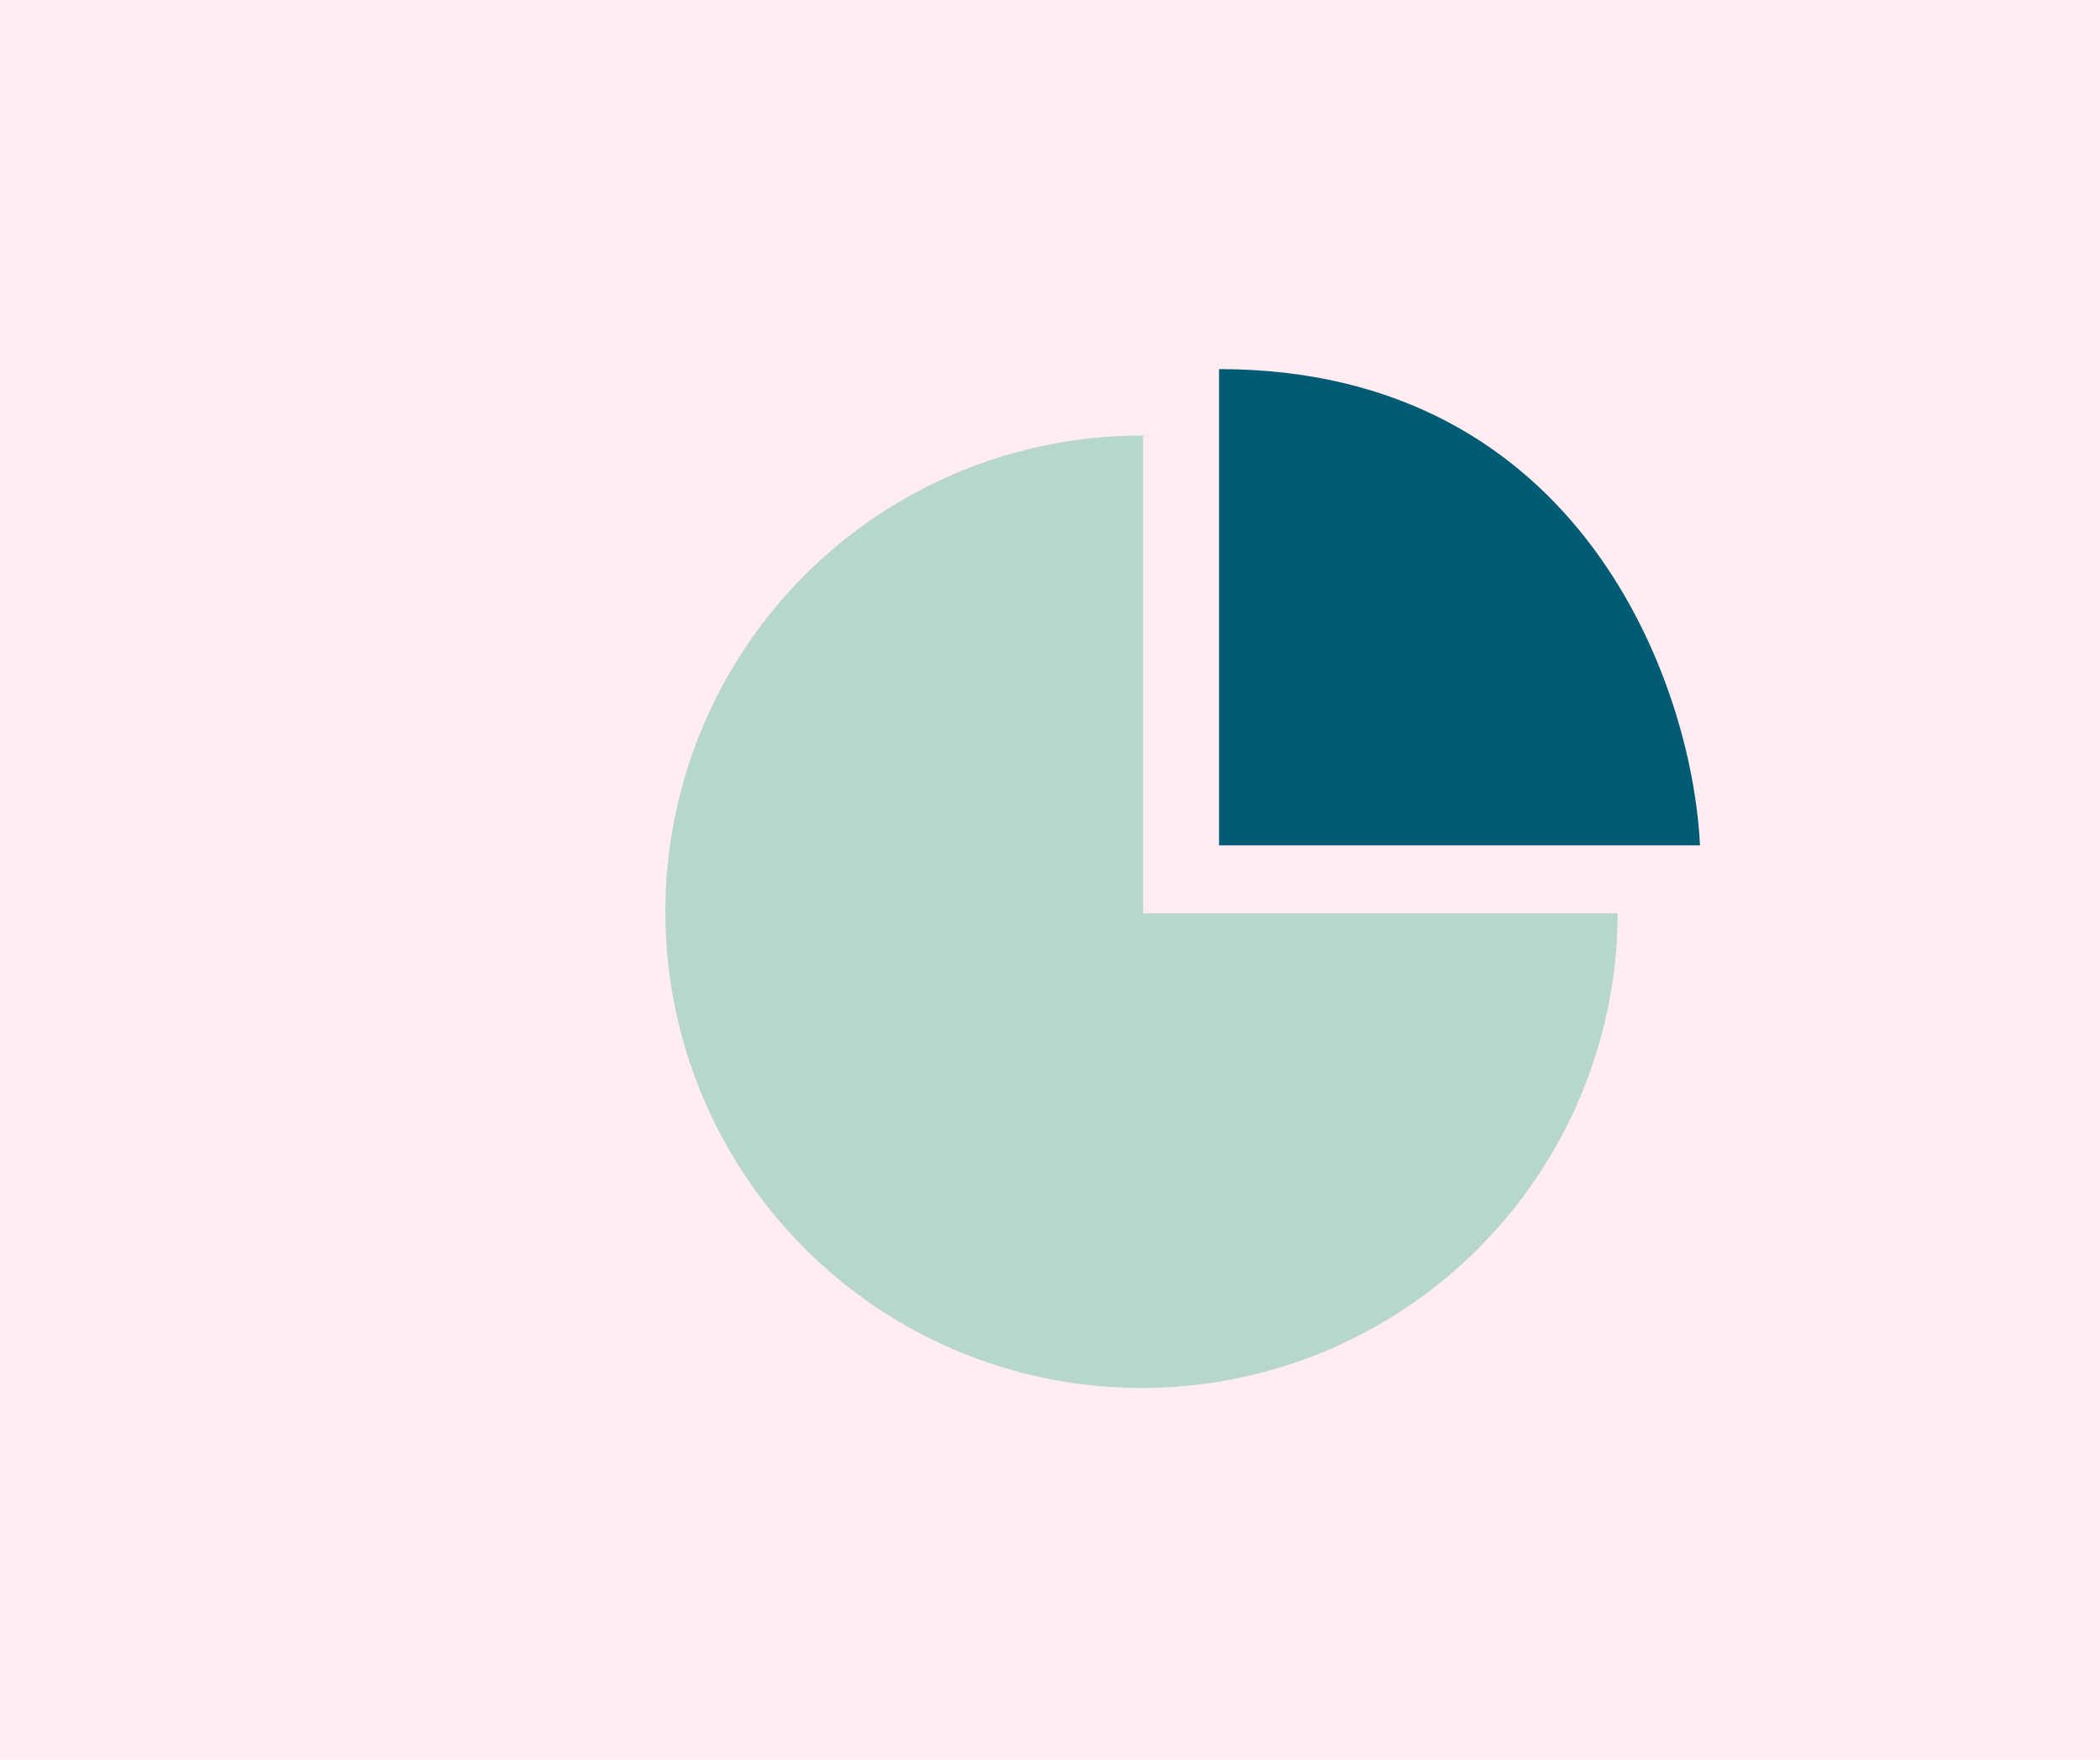
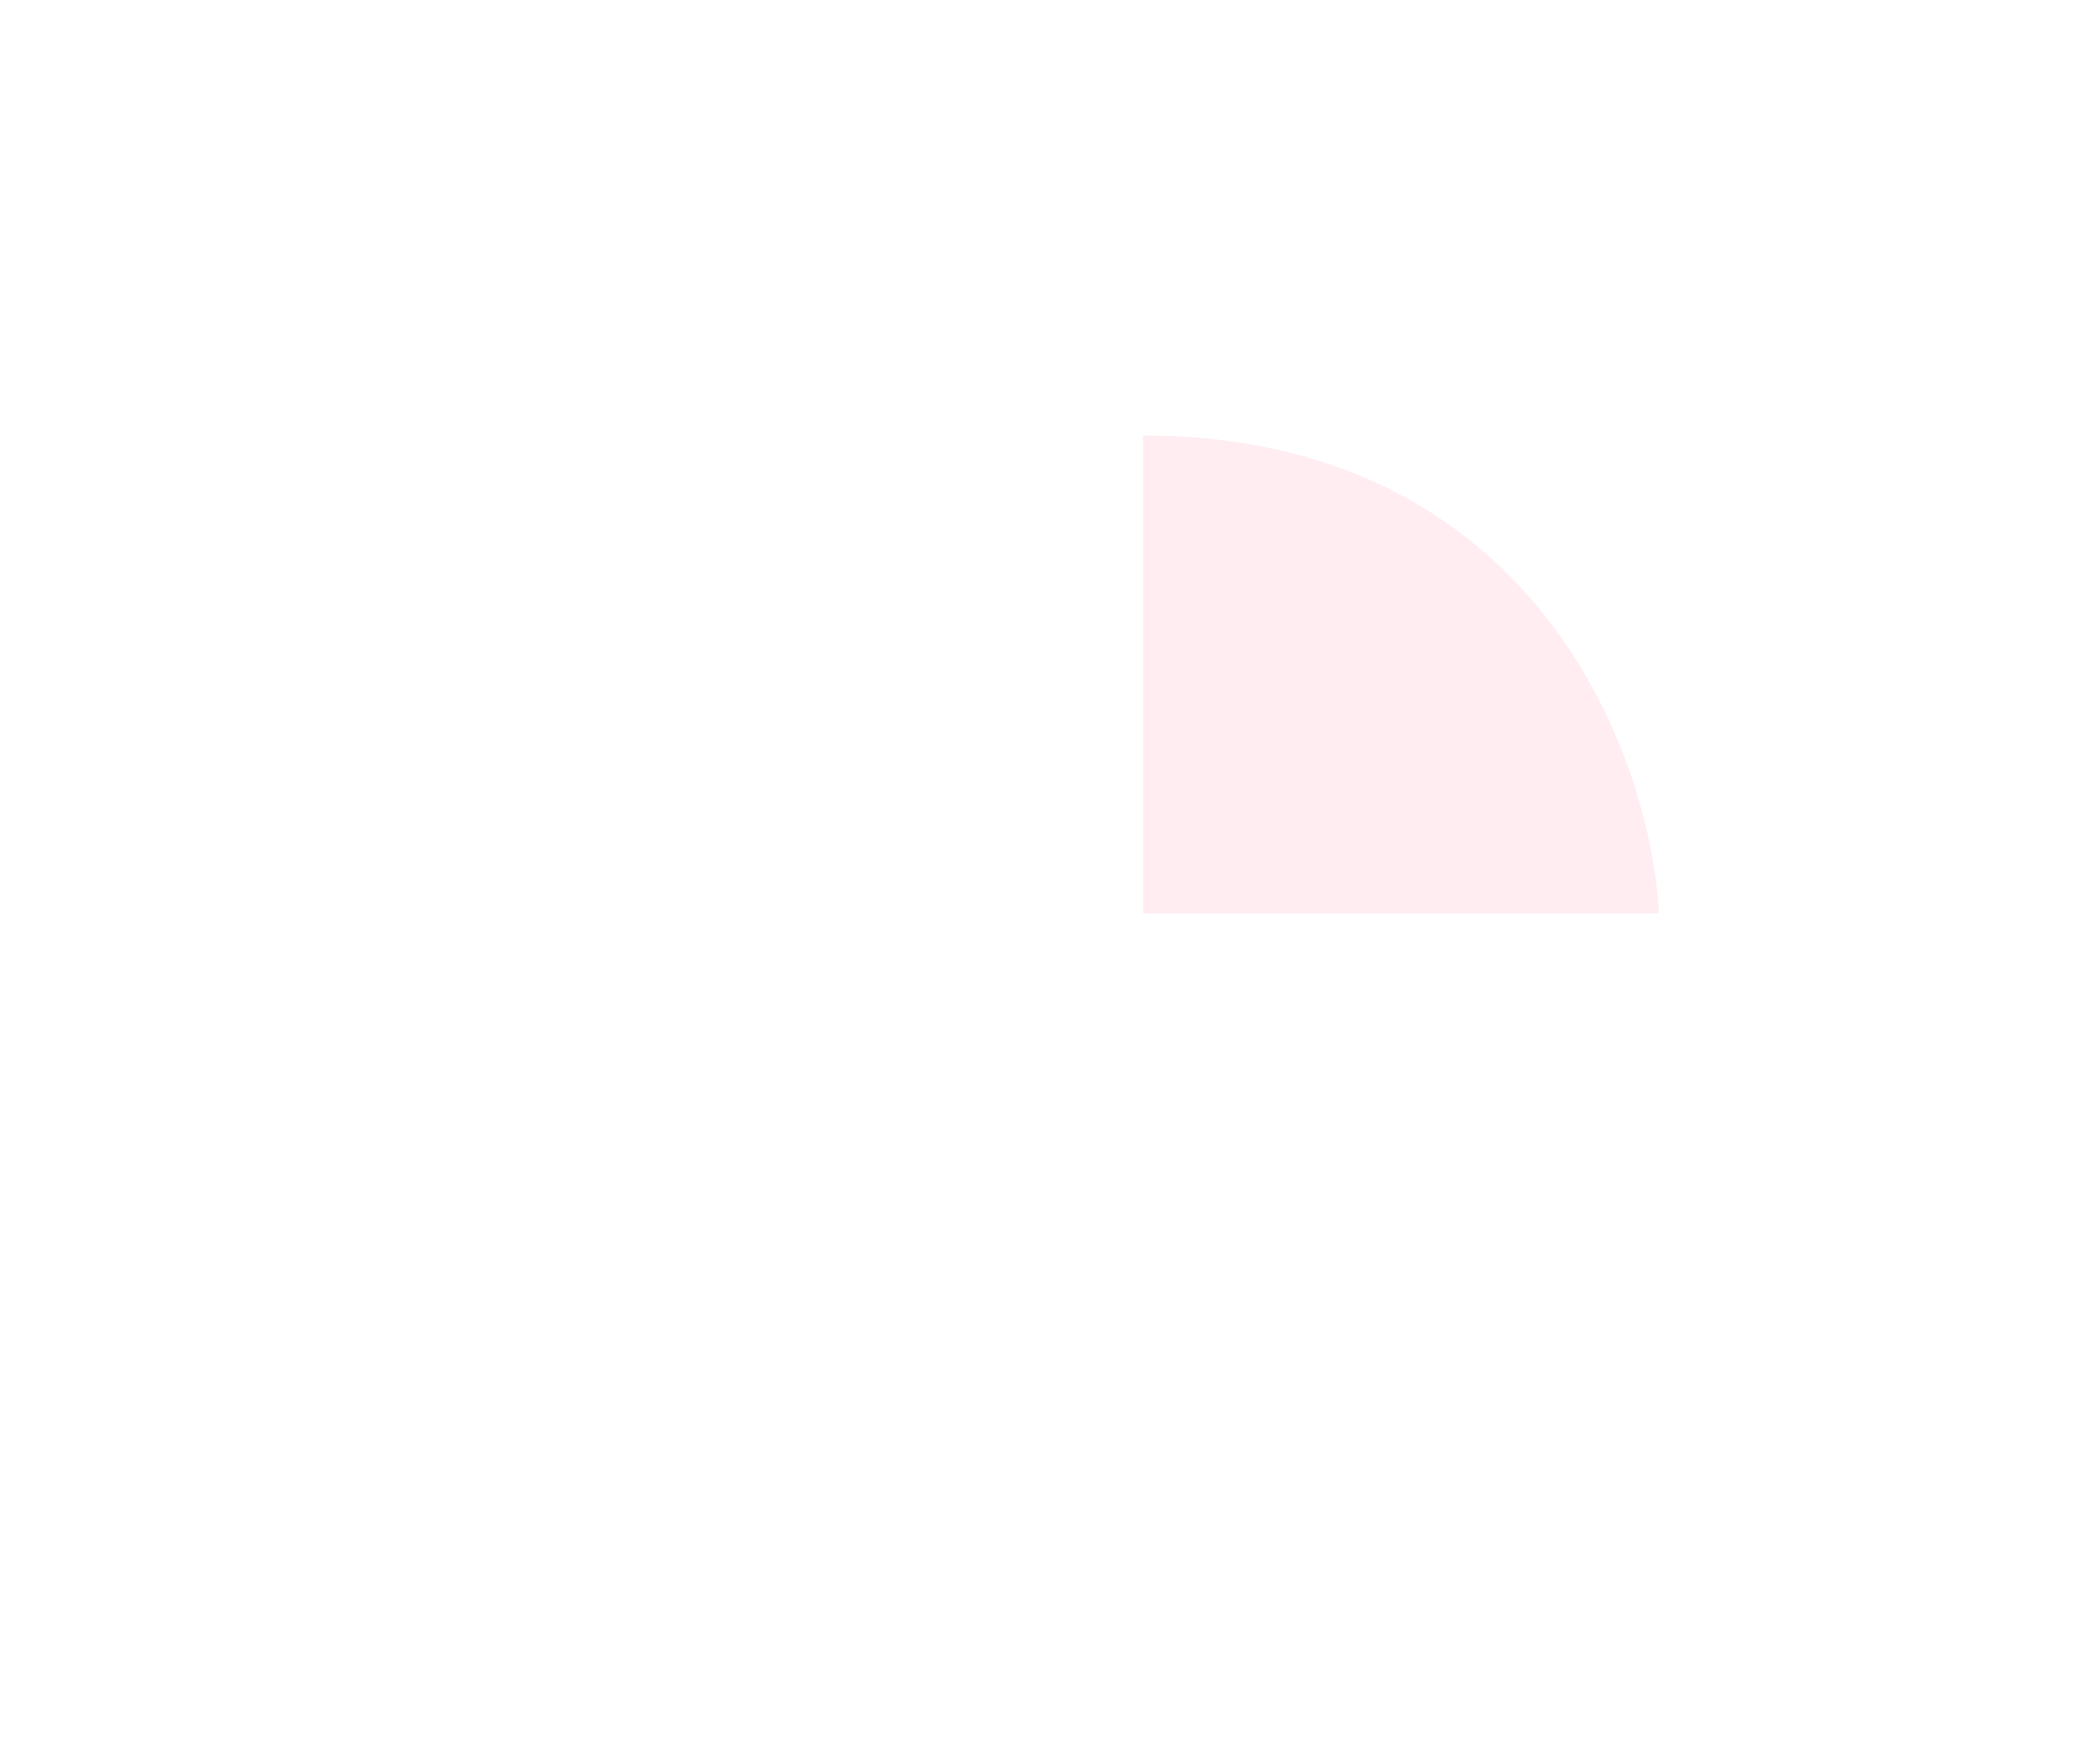
<svg xmlns="http://www.w3.org/2000/svg" width="808" height="677" viewBox="0 0 808 677" fill="none">
-   <rect width="808" height="677" fill="#FFEDF2" />
-   <circle cx="439.22" cy="350.782" r="183.22" fill="#B7D6CD" />
-   <path d="M439.828 351.391V167.562C589.701 167.562 635.219 290.115 638.265 351.391H439.828Z" fill="#FFEDF2" />
-   <path d="M469.039 325.22V142C608.797 142 651.244 264.147 654.085 325.22H469.039Z" fill="#025B75" />
+   <path d="M439.828 351.391V167.562C589.701 167.562 635.219 290.115 638.265 351.391Z" fill="#FFEDF2" />
</svg>